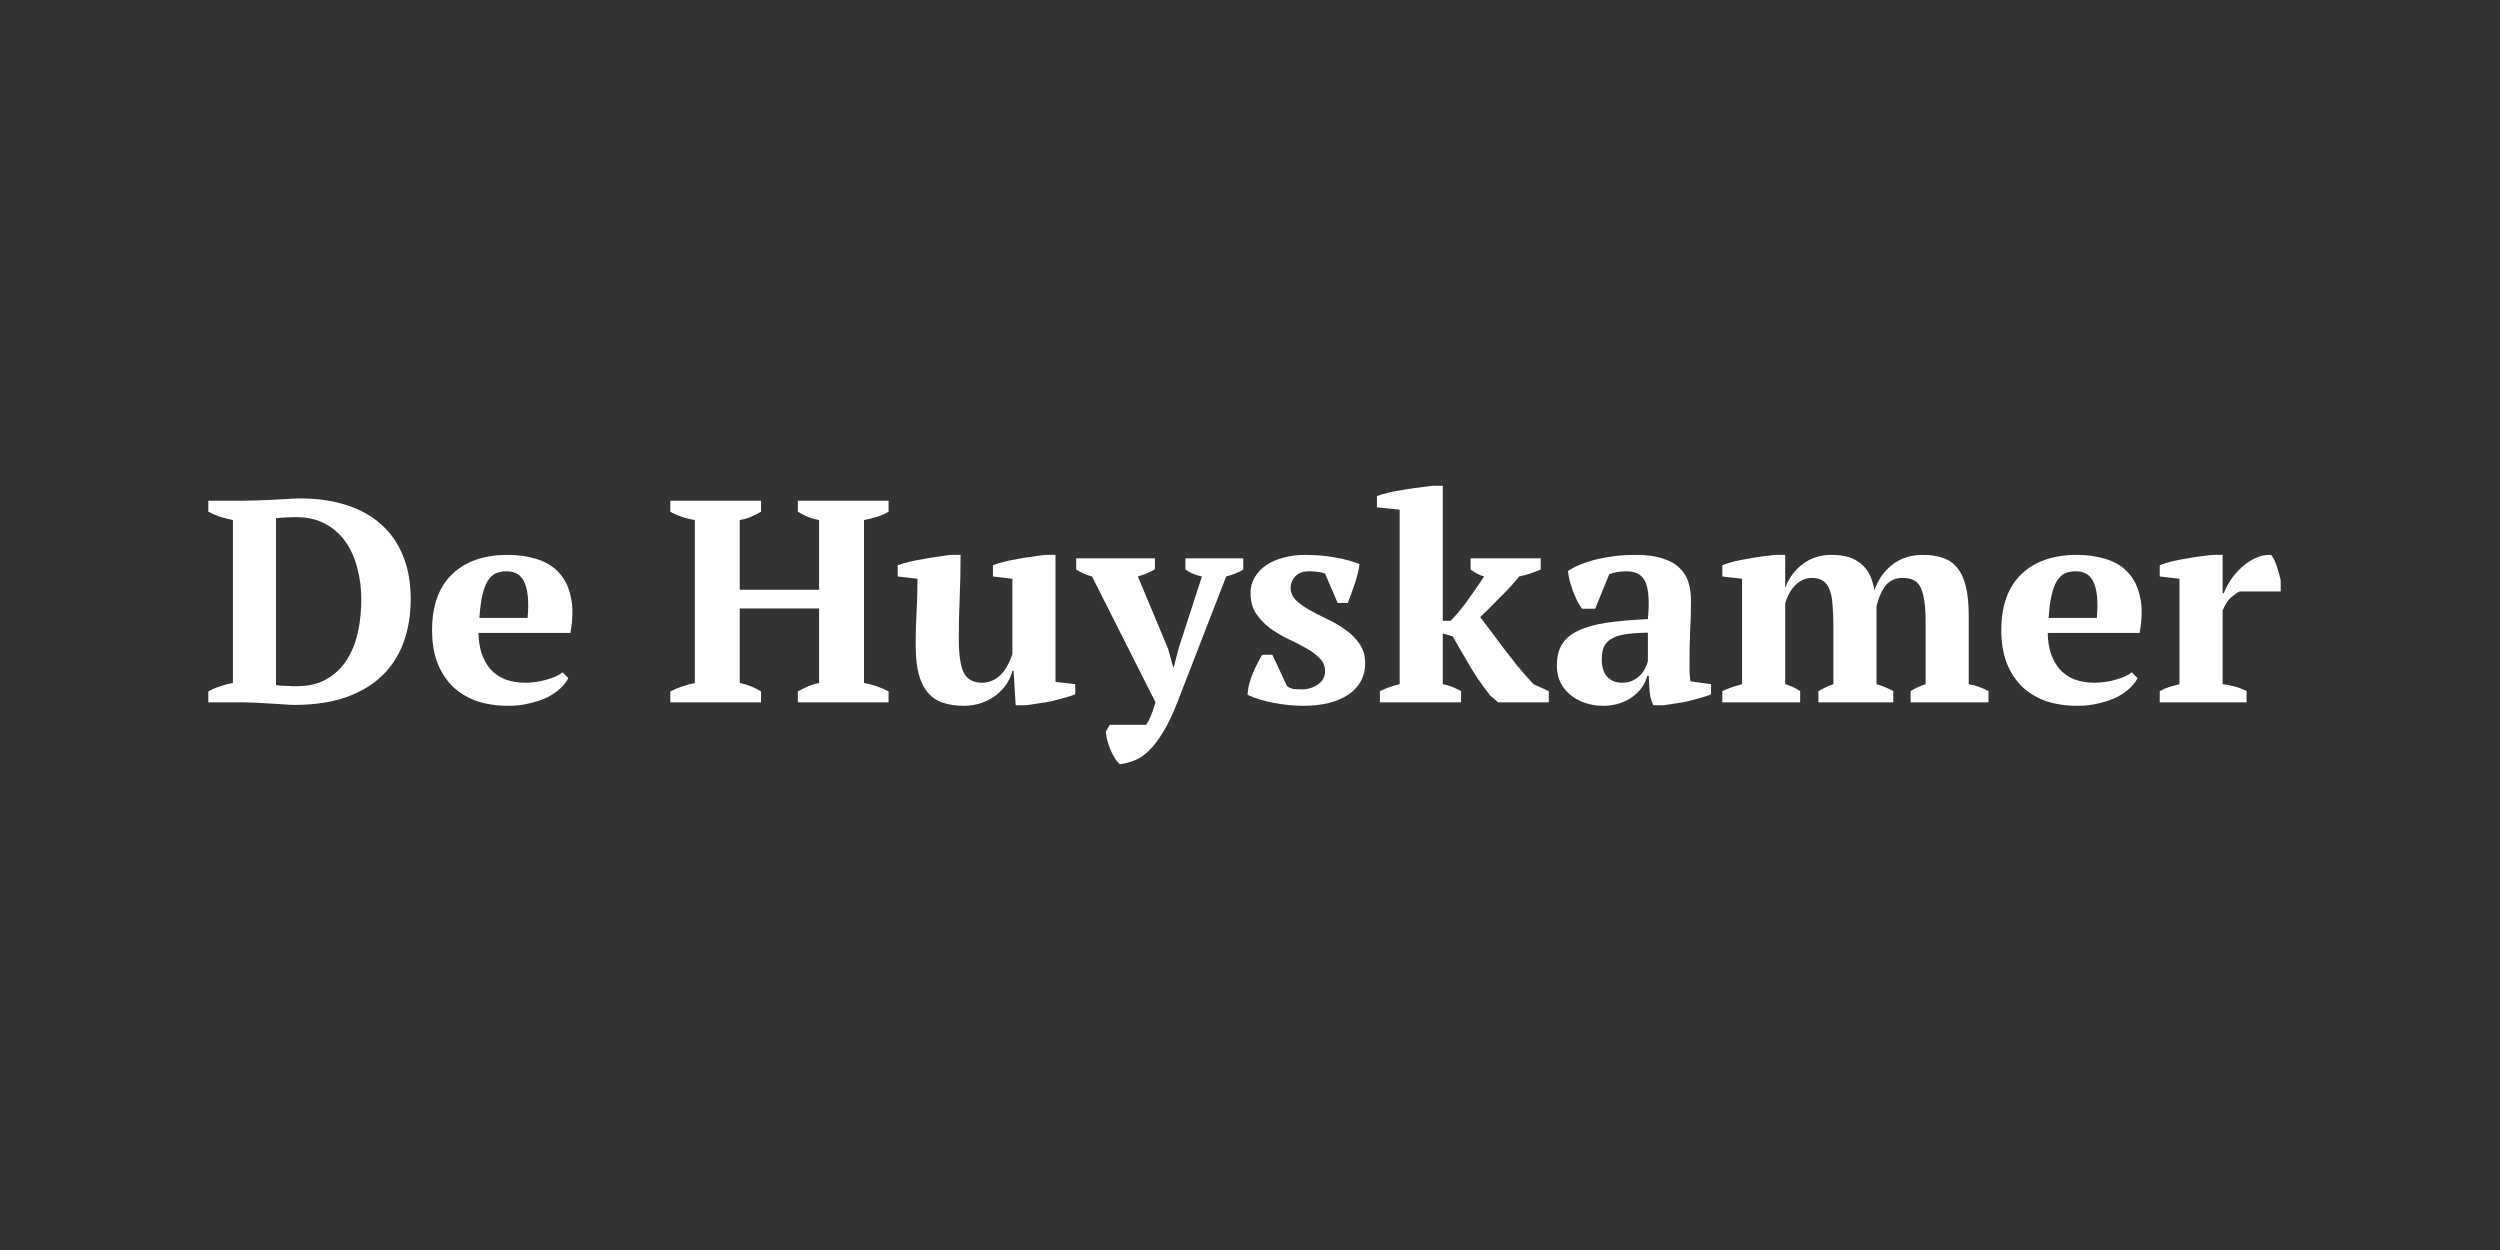
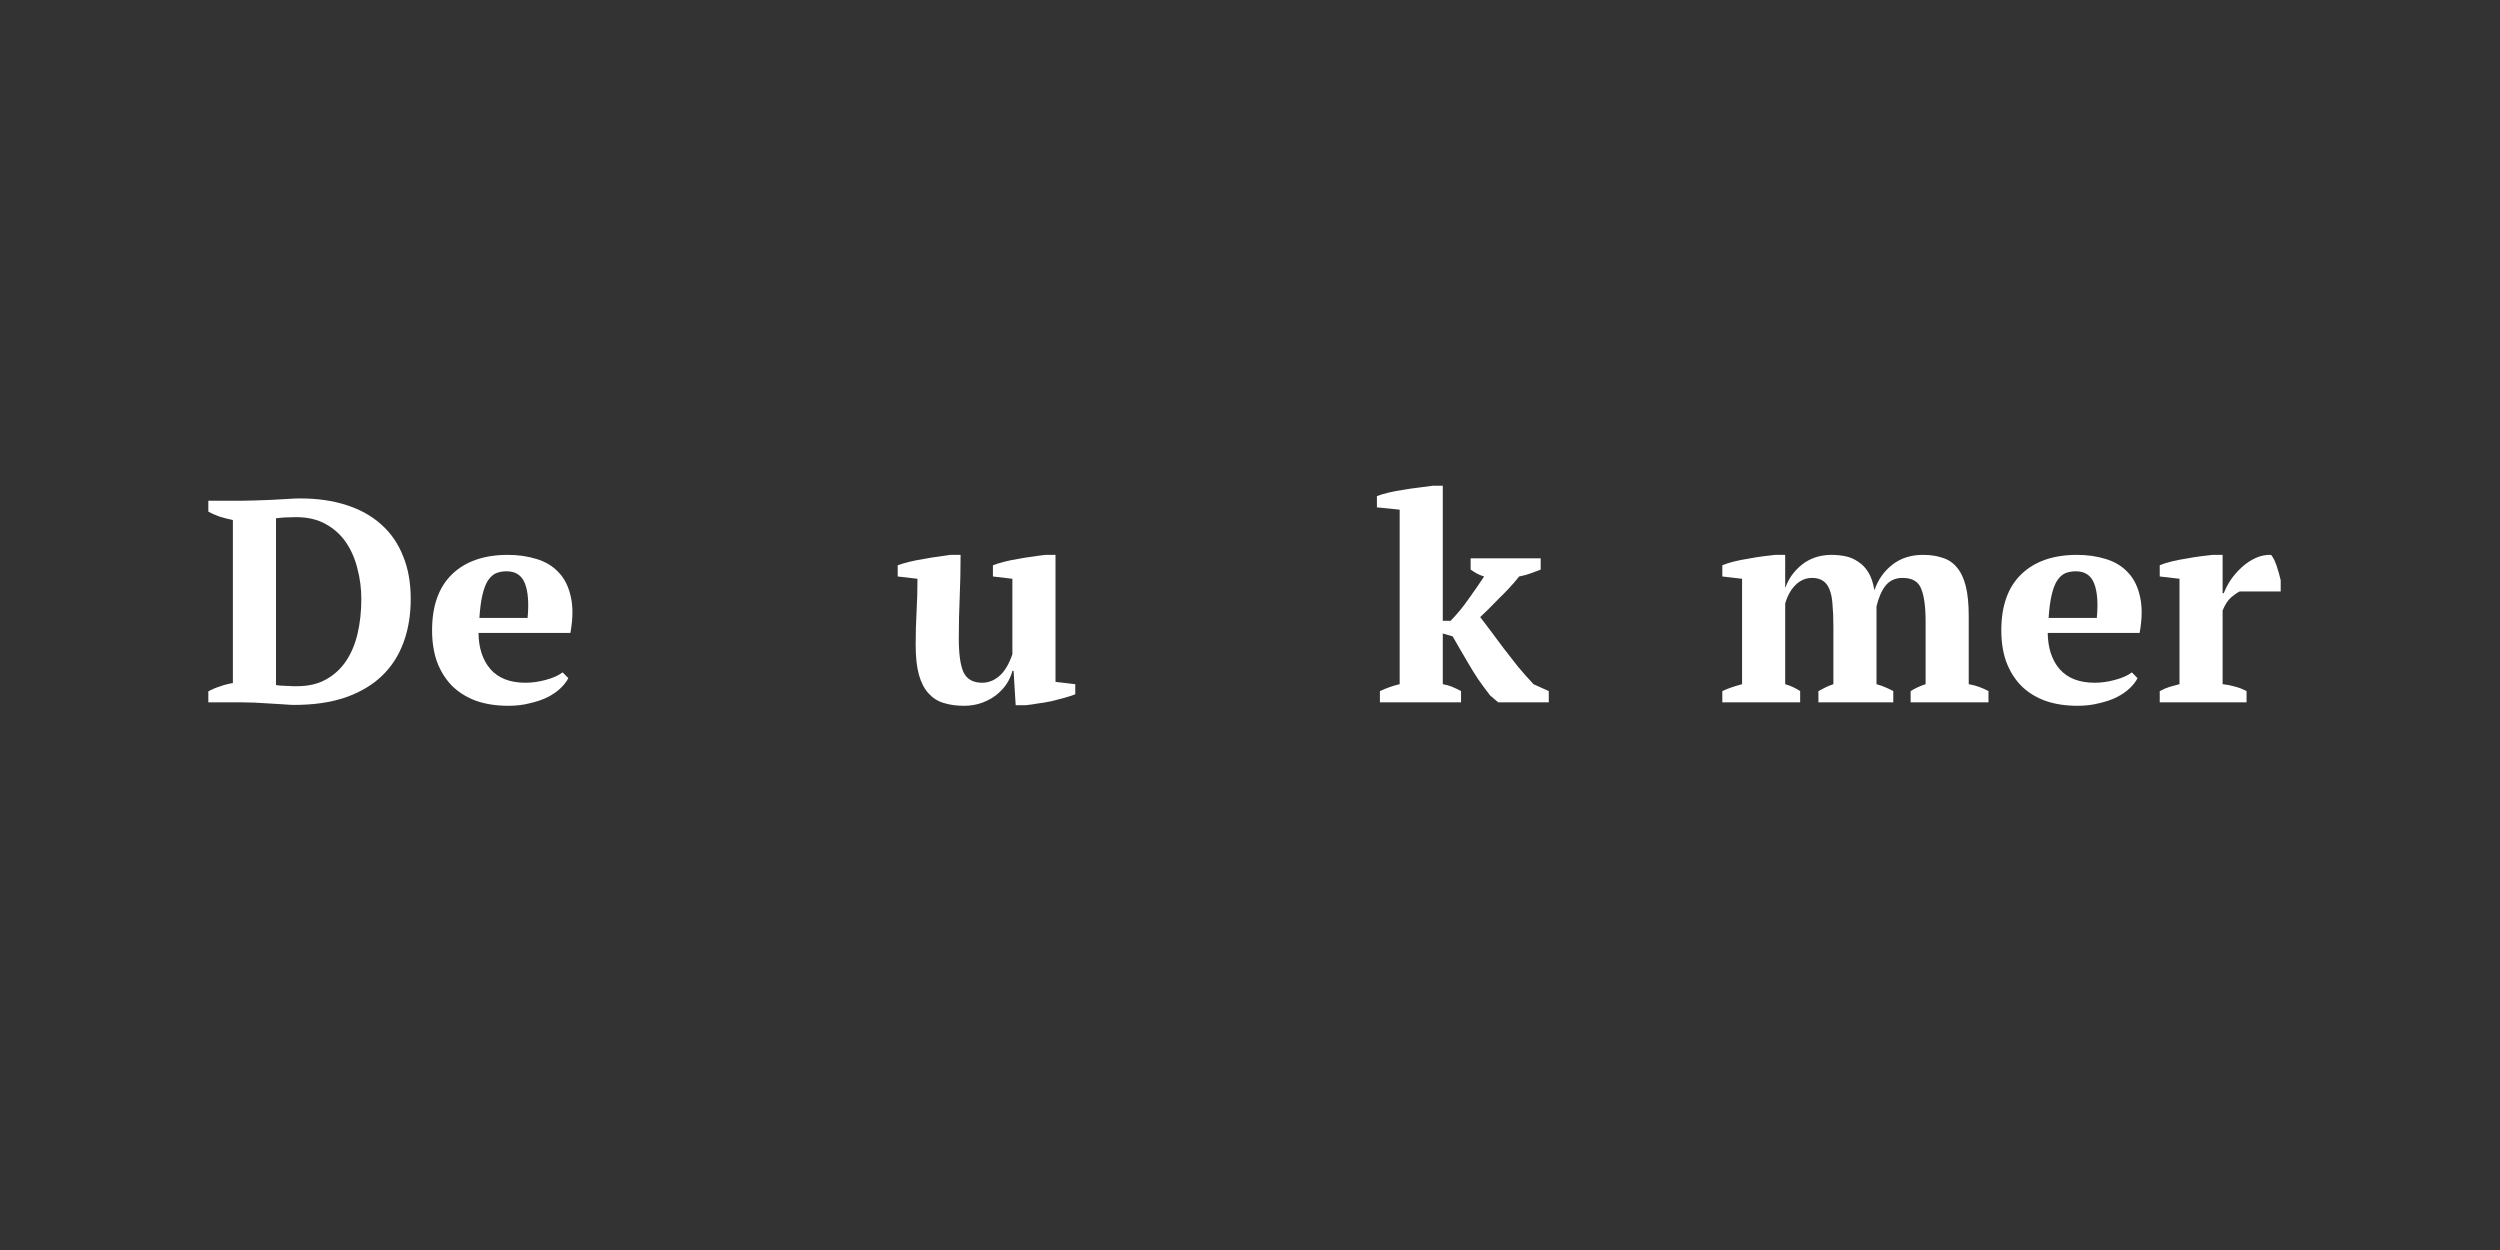
<svg xmlns="http://www.w3.org/2000/svg" width="300" height="150" viewBox="0 0 300 150" fill="none">
  <rect x="0" y="0" width="300" height="150" fill="#333333" stroke="none" />
  <path d="M25 84.279V82.966C25.407 82.736 25.862 82.54 26.365 82.379C26.868 82.194 27.395 82.056 27.946 81.964V62.403C27.395 62.288 26.856 62.149 26.329 61.988C25.826 61.804 25.383 61.608 25 61.401V60.087H29.168C29.575 60.087 30.078 60.076 30.677 60.053C31.275 60.03 31.898 60.007 32.545 59.984C33.192 59.938 33.814 59.903 34.413 59.88C35.036 59.834 35.563 59.811 35.994 59.811C38.078 59.811 39.934 60.076 41.563 60.606C43.216 61.136 44.605 61.907 45.73 62.921C46.88 63.935 47.755 65.191 48.353 66.688C48.976 68.186 49.287 69.914 49.287 71.872C49.287 73.785 49 75.524 48.425 77.091C47.85 78.657 46.988 79.994 45.838 81.1C44.689 82.206 43.227 83.07 41.455 83.692C39.707 84.291 37.647 84.59 35.275 84.59C34.964 84.59 34.545 84.567 34.018 84.521C33.491 84.498 32.928 84.464 32.329 84.418C31.73 84.394 31.132 84.36 30.533 84.314C29.934 84.291 29.407 84.279 28.952 84.279H25ZM35.527 62.057C35.096 62.057 34.665 62.069 34.233 62.092C33.802 62.115 33.431 62.149 33.12 62.195V82.206C33.216 82.229 33.383 82.252 33.623 82.275C33.862 82.275 34.102 82.286 34.341 82.309C34.605 82.309 34.856 82.321 35.096 82.344C35.335 82.344 35.515 82.344 35.635 82.344C37.024 82.344 38.198 82.067 39.156 81.514C40.138 80.962 40.94 80.213 41.563 79.268C42.186 78.323 42.641 77.218 42.928 75.95C43.216 74.683 43.359 73.335 43.359 71.907C43.359 70.64 43.204 69.418 42.892 68.243C42.605 67.068 42.15 66.02 41.527 65.099C40.904 64.177 40.09 63.44 39.084 62.887C38.102 62.334 36.916 62.057 35.527 62.057Z" fill="white" />
  <path d="M68.198 81.376C68.006 81.768 67.695 82.171 67.263 82.586C66.856 82.978 66.341 83.335 65.718 83.657C65.12 83.957 64.413 84.199 63.599 84.383C62.808 84.591 61.946 84.694 61.012 84.694C59.527 84.694 58.209 84.487 57.06 84.072C55.91 83.634 54.952 83.024 54.185 82.24C53.419 81.434 52.832 80.478 52.425 79.372C52.042 78.266 51.85 77.022 51.85 75.639C51.85 72.69 52.653 70.444 54.257 68.9C55.862 67.357 58.09 66.585 60.94 66.585C62.161 66.585 63.299 66.746 64.353 67.069C65.431 67.391 66.317 67.921 67.012 68.658C67.73 69.396 68.221 70.363 68.485 71.561C68.772 72.759 68.76 74.222 68.449 75.951H57.419C57.443 77.771 57.922 79.222 58.856 80.305C59.814 81.388 61.215 81.929 63.06 81.929C63.85 81.929 64.665 81.814 65.503 81.584C66.365 81.353 67.036 81.054 67.515 80.685L68.198 81.376ZM60.796 68.555C60.317 68.555 59.886 68.635 59.503 68.797C59.144 68.958 58.82 69.257 58.533 69.695C58.269 70.11 58.054 70.686 57.886 71.423C57.718 72.137 57.599 73.047 57.527 74.153H63.311C63.479 72.356 63.371 70.974 62.988 70.006C62.605 69.038 61.874 68.555 60.796 68.555Z" fill="white" />
-   <path d="M91.322 84.279H80.436V82.966C80.843 82.759 81.31 82.563 81.837 82.379C82.388 82.194 82.903 82.056 83.382 81.964V62.403C82.807 62.311 82.256 62.172 81.729 61.988C81.202 61.804 80.771 61.608 80.436 61.401V60.087H91.322V61.401C90.963 61.631 90.556 61.838 90.101 62.023C89.67 62.207 89.227 62.334 88.771 62.403V70.766H98.292V62.403C97.765 62.311 97.286 62.172 96.855 61.988C96.448 61.804 96.077 61.608 95.741 61.401V60.087H106.628V61.401C106.22 61.654 105.753 61.861 105.226 62.023C104.7 62.184 104.184 62.311 103.681 62.403V81.964C104.232 82.056 104.759 82.194 105.262 82.379C105.789 82.563 106.244 82.759 106.628 82.966V84.279H95.741V82.966C96.101 82.759 96.496 82.563 96.927 82.379C97.358 82.194 97.813 82.056 98.292 81.964V73.013H88.771V81.964C89.25 82.056 89.694 82.183 90.101 82.344C90.508 82.505 90.915 82.713 91.322 82.966V84.279Z" fill="white" />
  <path d="M109.881 77.437C109.881 75.985 109.917 74.637 109.989 73.393C110.061 72.149 110.097 70.836 110.097 69.453L107.725 69.177V67.829C108.109 67.691 108.576 67.552 109.127 67.414C109.701 67.276 110.288 67.161 110.887 67.069C111.486 66.953 112.061 66.861 112.612 66.792C113.187 66.7 113.666 66.631 114.049 66.585H115.27C115.27 68.313 115.234 70.018 115.163 71.7C115.091 73.359 115.055 74.994 115.055 76.607C115.055 78.496 115.246 79.856 115.63 80.685C116.037 81.515 116.779 81.929 117.857 81.929C118.6 81.929 119.282 81.664 119.905 81.135C120.552 80.582 121.079 79.706 121.486 78.508V69.453L119.151 69.177V67.829C119.51 67.691 119.953 67.552 120.48 67.414C121.031 67.276 121.594 67.161 122.169 67.069C122.767 66.953 123.354 66.861 123.929 66.792C124.504 66.7 125.007 66.631 125.438 66.585H126.66V81.826L129.031 82.102V83.312C128.696 83.45 128.276 83.588 127.773 83.727C127.27 83.865 126.743 84.003 126.193 84.141C125.642 84.256 125.091 84.349 124.54 84.418C124.013 84.51 123.534 84.579 123.103 84.625H121.881L121.63 80.512H121.486C121.366 80.996 121.151 81.492 120.839 81.999C120.528 82.482 120.121 82.932 119.618 83.346C119.139 83.738 118.564 84.061 117.893 84.314C117.222 84.567 116.48 84.694 115.666 84.694C114.755 84.694 113.941 84.579 113.222 84.349C112.528 84.141 111.929 83.761 111.426 83.208C110.923 82.655 110.54 81.918 110.276 80.996C110.013 80.052 109.881 78.865 109.881 77.437Z" fill="white" />
-   <path d="M131.045 69.177C130.686 69.084 130.351 68.969 130.039 68.831C129.752 68.693 129.453 68.531 129.141 68.347V66.999H138.59V68.312C138.087 68.635 137.405 68.923 136.542 69.177L140.171 77.851L140.782 80.063H140.854L141.429 77.817L144.231 69.177C143.512 69.038 142.854 68.762 142.255 68.347V66.999H149.189V68.347C148.686 68.67 148.003 68.946 147.141 69.177L141.285 84.279C140.71 85.754 140.135 86.952 139.56 87.874C138.985 88.818 138.411 89.567 137.836 90.12C137.261 90.673 136.686 91.053 136.111 91.26C135.536 91.491 134.962 91.641 134.387 91.71C134.147 91.502 133.932 91.237 133.74 90.915C133.548 90.615 133.381 90.281 133.237 89.912C133.093 89.567 132.973 89.21 132.878 88.841C132.782 88.472 132.722 88.127 132.698 87.804L133.165 86.975H137.548C137.764 86.652 137.944 86.307 138.087 85.938C138.255 85.57 138.446 85.016 138.662 84.279L131.045 69.177Z" fill="white" />
-   <path d="M159.009 80.512C159.009 79.913 158.781 79.395 158.326 78.957C157.895 78.519 157.344 78.116 156.674 77.748C156.027 77.379 155.308 77.01 154.518 76.642C153.751 76.273 153.033 75.847 152.362 75.363C151.715 74.856 151.165 74.269 150.709 73.6C150.278 72.932 150.063 72.114 150.063 71.147C150.063 70.455 150.23 69.833 150.566 69.28C150.901 68.704 151.356 68.221 151.931 67.829C152.506 67.437 153.188 67.138 153.979 66.93C154.793 66.7 155.668 66.585 156.602 66.585C157.895 66.585 159.093 66.688 160.194 66.896C161.32 67.08 162.302 67.345 163.141 67.691C163.045 68.428 162.853 69.223 162.566 70.075C162.278 70.905 162.003 71.665 161.739 72.356H160.518L159.009 68.831C158.721 68.716 158.422 68.647 158.111 68.624C157.799 68.578 157.452 68.555 157.069 68.555C156.35 68.555 155.799 68.762 155.416 69.177C155.057 69.568 154.877 70.018 154.877 70.525C154.877 71.101 155.093 71.607 155.524 72.045C155.979 72.46 156.53 72.852 157.176 73.22C157.847 73.589 158.566 73.957 159.332 74.326C160.123 74.695 160.841 75.121 161.488 75.605C162.159 76.066 162.709 76.619 163.141 77.264C163.596 77.909 163.823 78.681 163.823 79.579C163.823 81.169 163.153 82.425 161.811 83.346C160.47 84.245 158.674 84.694 156.422 84.694C155.272 84.694 154.087 84.579 152.865 84.349C151.644 84.118 150.59 83.796 149.703 83.381C149.751 82.551 149.955 81.71 150.314 80.858C150.674 80.005 151.057 79.245 151.464 78.577H152.685L154.446 82.344C154.709 82.528 154.997 82.644 155.308 82.69C155.644 82.713 155.955 82.724 156.242 82.724C156.937 82.724 157.572 82.528 158.147 82.137C158.721 81.745 159.009 81.204 159.009 80.512Z" fill="white" />
  <path d="M176.476 66.999H184.882V68.347C184.427 68.532 183.996 68.693 183.59 68.831C183.205 68.969 182.775 69.085 182.296 69.177C181.937 69.638 181.542 70.098 181.111 70.559C180.704 70.997 180.283 71.423 179.852 71.838C179.445 72.252 179.049 72.656 178.666 73.047C178.283 73.416 177.936 73.75 177.624 74.05C177.984 74.51 178.404 75.063 178.883 75.709C179.362 76.354 179.877 77.045 180.428 77.782C180.979 78.496 181.554 79.234 182.153 79.994C182.775 80.731 183.398 81.434 184.021 82.102L185.853 82.932V84.279H179.781L178.81 83.45C178.259 82.736 177.768 82.068 177.337 81.445C176.93 80.823 176.56 80.224 176.225 79.648C175.889 79.072 175.564 78.519 175.253 77.99C174.942 77.436 174.631 76.895 174.32 76.365L173.134 76.02V82.102C173.541 82.171 173.912 82.275 174.248 82.413C174.583 82.551 174.943 82.724 175.326 82.932V84.279H165.589V82.932C166.379 82.563 167.17 82.286 167.96 82.102V61.159L165.23 60.882V59.534C165.565 59.396 166.02 59.258 166.595 59.12C167.17 58.981 167.781 58.866 168.427 58.774C169.074 58.659 169.709 58.567 170.332 58.498C170.954 58.406 171.481 58.336 171.912 58.29H173.134V74.499H174.068C174.858 73.692 175.59 72.805 176.26 71.838C176.955 70.87 177.566 69.983 178.093 69.177C177.781 69.085 177.493 68.969 177.229 68.831C176.99 68.693 176.74 68.532 176.476 68.347V66.999Z" fill="white" />
-   <path d="M202.74 79.268C202.74 79.775 202.74 80.213 202.74 80.582C202.763 80.95 202.799 81.342 202.847 81.757L205.326 82.102V83.312C205.039 83.45 204.644 83.588 204.141 83.727C203.662 83.865 203.147 84.003 202.596 84.141C202.069 84.256 201.542 84.349 201.015 84.418C200.488 84.51 200.021 84.579 199.614 84.625H198.392C198.153 84.095 198.009 83.565 197.961 83.035C197.913 82.505 197.877 81.86 197.853 81.1H197.674C197.554 81.561 197.35 82.01 197.063 82.448C196.775 82.862 196.404 83.243 195.949 83.588C195.518 83.911 195.003 84.176 194.404 84.383C193.805 84.591 193.135 84.694 192.392 84.694C191.602 84.694 190.871 84.579 190.201 84.349C189.53 84.118 188.943 83.796 188.44 83.381C187.937 82.966 187.542 82.471 187.254 81.895C186.967 81.296 186.823 80.628 186.823 79.89C186.823 78.853 187.027 78.001 187.434 77.333C187.841 76.665 188.476 76.123 189.338 75.709C190.225 75.271 191.35 74.948 192.716 74.741C194.105 74.534 195.781 74.384 197.746 74.292C197.937 72.31 197.853 70.859 197.494 69.937C197.135 69.015 196.356 68.555 195.159 68.555C194.416 68.555 193.734 68.67 193.111 68.9L191.422 73.047H189.841C189.65 72.771 189.458 72.46 189.266 72.114C189.099 71.746 188.931 71.365 188.763 70.974C188.62 70.559 188.488 70.144 188.368 69.73C188.272 69.315 188.201 68.912 188.153 68.52C189.063 67.921 190.237 67.449 191.674 67.103C193.111 66.757 194.632 66.585 196.237 66.585C197.602 66.585 198.716 66.734 199.578 67.034C200.44 67.311 201.111 67.702 201.59 68.209C202.093 68.693 202.44 69.269 202.632 69.937C202.823 70.605 202.919 71.319 202.919 72.08C202.919 73.462 202.883 74.718 202.811 75.847C202.763 76.953 202.74 78.093 202.74 79.268ZM194.656 81.929C195.159 81.929 195.59 81.837 195.949 81.653C196.308 81.469 196.608 81.25 196.847 80.996C197.111 80.743 197.302 80.466 197.422 80.167C197.566 79.867 197.674 79.602 197.746 79.372V75.916C196.62 75.939 195.698 76.008 194.979 76.123C194.26 76.239 193.698 76.434 193.29 76.711C192.883 76.964 192.596 77.298 192.428 77.713C192.284 78.105 192.213 78.589 192.213 79.165C192.213 80.04 192.428 80.72 192.859 81.204C193.29 81.687 193.889 81.929 194.656 81.929Z" fill="white" />
  <path d="M227.193 84.279H218.211V82.932C218.451 82.793 218.714 82.655 219.002 82.517C219.313 82.356 219.648 82.217 220.007 82.102V75.225C220.007 74.165 219.972 73.266 219.9 72.529C219.852 71.792 219.732 71.193 219.54 70.732C219.349 70.248 219.085 69.903 218.75 69.695C218.415 69.465 217.984 69.35 217.457 69.35C216.69 69.35 216.019 69.638 215.445 70.213C214.894 70.766 214.487 71.504 214.223 72.425V82.102C214.87 82.287 215.469 82.563 216.019 82.932V84.279H206.678V82.932C207.013 82.77 207.385 82.621 207.792 82.482C208.199 82.344 208.618 82.217 209.049 82.102V69.453L206.678 69.177V67.829C207.061 67.668 207.528 67.518 208.079 67.38C208.654 67.241 209.241 67.126 209.84 67.034C210.439 66.919 211.013 66.827 211.564 66.757C212.139 66.688 212.618 66.631 213.001 66.585H214.223V70.49H214.259C214.642 69.407 215.313 68.486 216.271 67.725C217.253 66.965 218.427 66.585 219.792 66.585C220.367 66.585 220.93 66.642 221.481 66.757C222.031 66.873 222.534 67.092 222.99 67.414C223.469 67.714 223.876 68.14 224.211 68.693C224.546 69.246 224.786 69.96 224.93 70.836C225.361 69.568 226.079 68.543 227.085 67.76C228.091 66.976 229.313 66.585 230.75 66.585C231.636 66.585 232.415 66.7 233.085 66.93C233.78 67.138 234.355 67.518 234.81 68.071C235.289 68.624 235.648 69.373 235.888 70.317C236.127 71.262 236.247 72.46 236.247 73.911V82.102C237.061 82.24 237.852 82.517 238.618 82.932V84.279H229.277V82.932C229.828 82.586 230.427 82.309 231.073 82.102V74.603C231.073 72.805 230.894 71.481 230.534 70.628C230.199 69.776 229.457 69.35 228.307 69.35C227.445 69.35 226.762 69.661 226.259 70.283C225.78 70.905 225.421 71.734 225.181 72.771V82.102C225.588 82.217 225.948 82.344 226.259 82.482C226.594 82.621 226.906 82.77 227.193 82.932V84.279Z" fill="white" />
  <path d="M256.504 81.376C256.313 81.768 256.001 82.171 255.57 82.586C255.163 82.978 254.648 83.335 254.025 83.657C253.427 83.957 252.72 84.199 251.906 84.383C251.115 84.591 250.253 84.694 249.319 84.694C247.834 84.694 246.516 84.487 245.367 84.072C244.217 83.634 243.259 83.024 242.493 82.24C241.726 81.434 241.139 80.478 240.732 79.372C240.349 78.266 240.157 77.022 240.157 75.639C240.157 72.69 240.96 70.444 242.564 68.9C244.169 67.357 246.397 66.585 249.247 66.585C250.469 66.585 251.606 66.746 252.66 67.069C253.738 67.391 254.624 67.921 255.319 68.658C256.037 69.396 256.528 70.363 256.792 71.561C257.079 72.759 257.067 74.222 256.756 75.951H245.726C245.75 77.771 246.229 79.222 247.163 80.305C248.121 81.388 249.522 81.929 251.367 81.929C252.157 81.929 252.972 81.814 253.81 81.584C254.672 81.353 255.343 81.054 255.822 80.685L256.504 81.376ZM249.103 68.555C248.624 68.555 248.193 68.635 247.81 68.797C247.451 68.958 247.127 69.257 246.84 69.695C246.576 70.11 246.361 70.686 246.193 71.423C246.025 72.137 245.906 73.047 245.834 74.153H251.618C251.786 72.356 251.678 70.974 251.295 70.006C250.912 69.038 250.181 68.555 249.103 68.555Z" fill="white" />
  <path d="M268.76 70.974C268.473 71.112 268.138 71.342 267.755 71.665C267.371 71.988 267.024 72.517 266.713 73.255V82.102C267.192 82.148 267.671 82.24 268.15 82.379C268.629 82.494 269.108 82.678 269.587 82.932V84.279H259.168V82.932C259.599 82.701 260.006 82.528 260.389 82.413C260.772 82.298 261.156 82.194 261.539 82.102V69.453L259.168 69.177V67.829C259.551 67.668 260.018 67.518 260.569 67.38C261.144 67.241 261.731 67.126 262.329 67.034C262.928 66.919 263.503 66.827 264.054 66.757C264.629 66.688 265.108 66.631 265.491 66.585H266.713V71.181H266.856C267.048 70.674 267.323 70.144 267.683 69.591C268.066 69.038 268.509 68.532 269.012 68.071C269.515 67.61 270.066 67.241 270.665 66.965C271.263 66.688 271.886 66.562 272.533 66.585C272.796 66.907 273.024 67.368 273.216 67.967C273.407 68.543 273.563 69.096 273.683 69.626V70.974H268.76Z" fill="white" />
</svg>